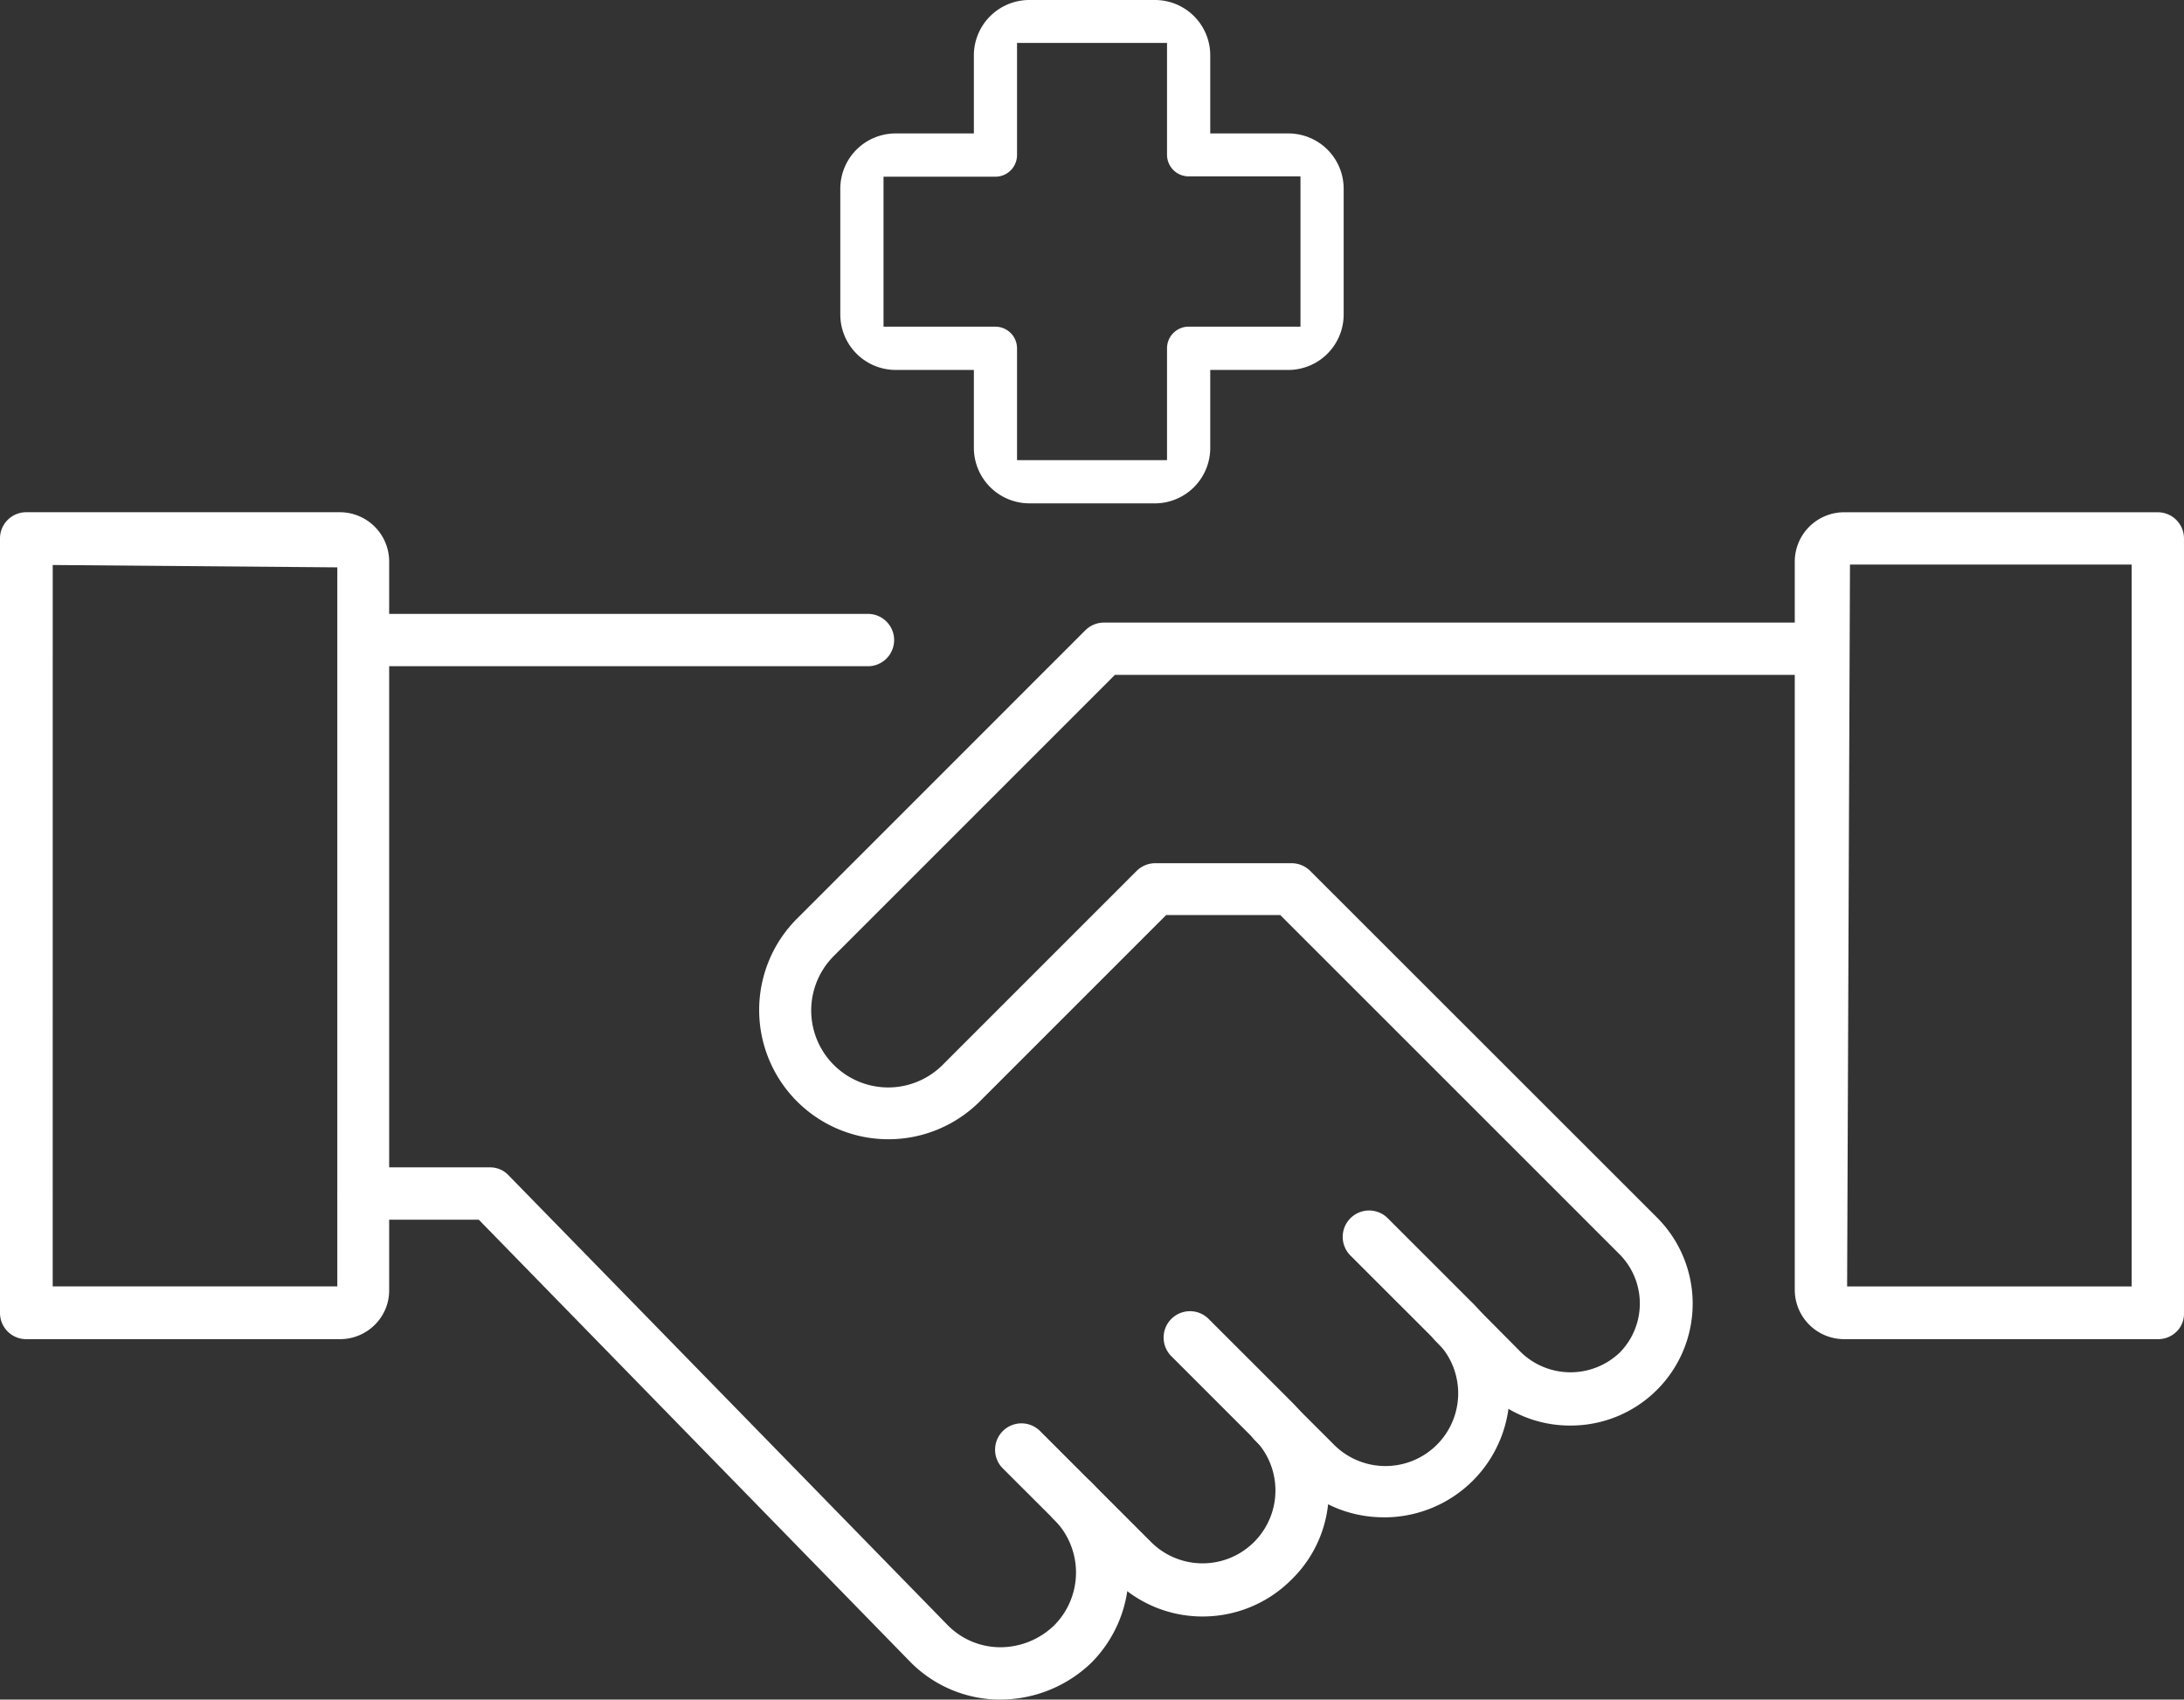
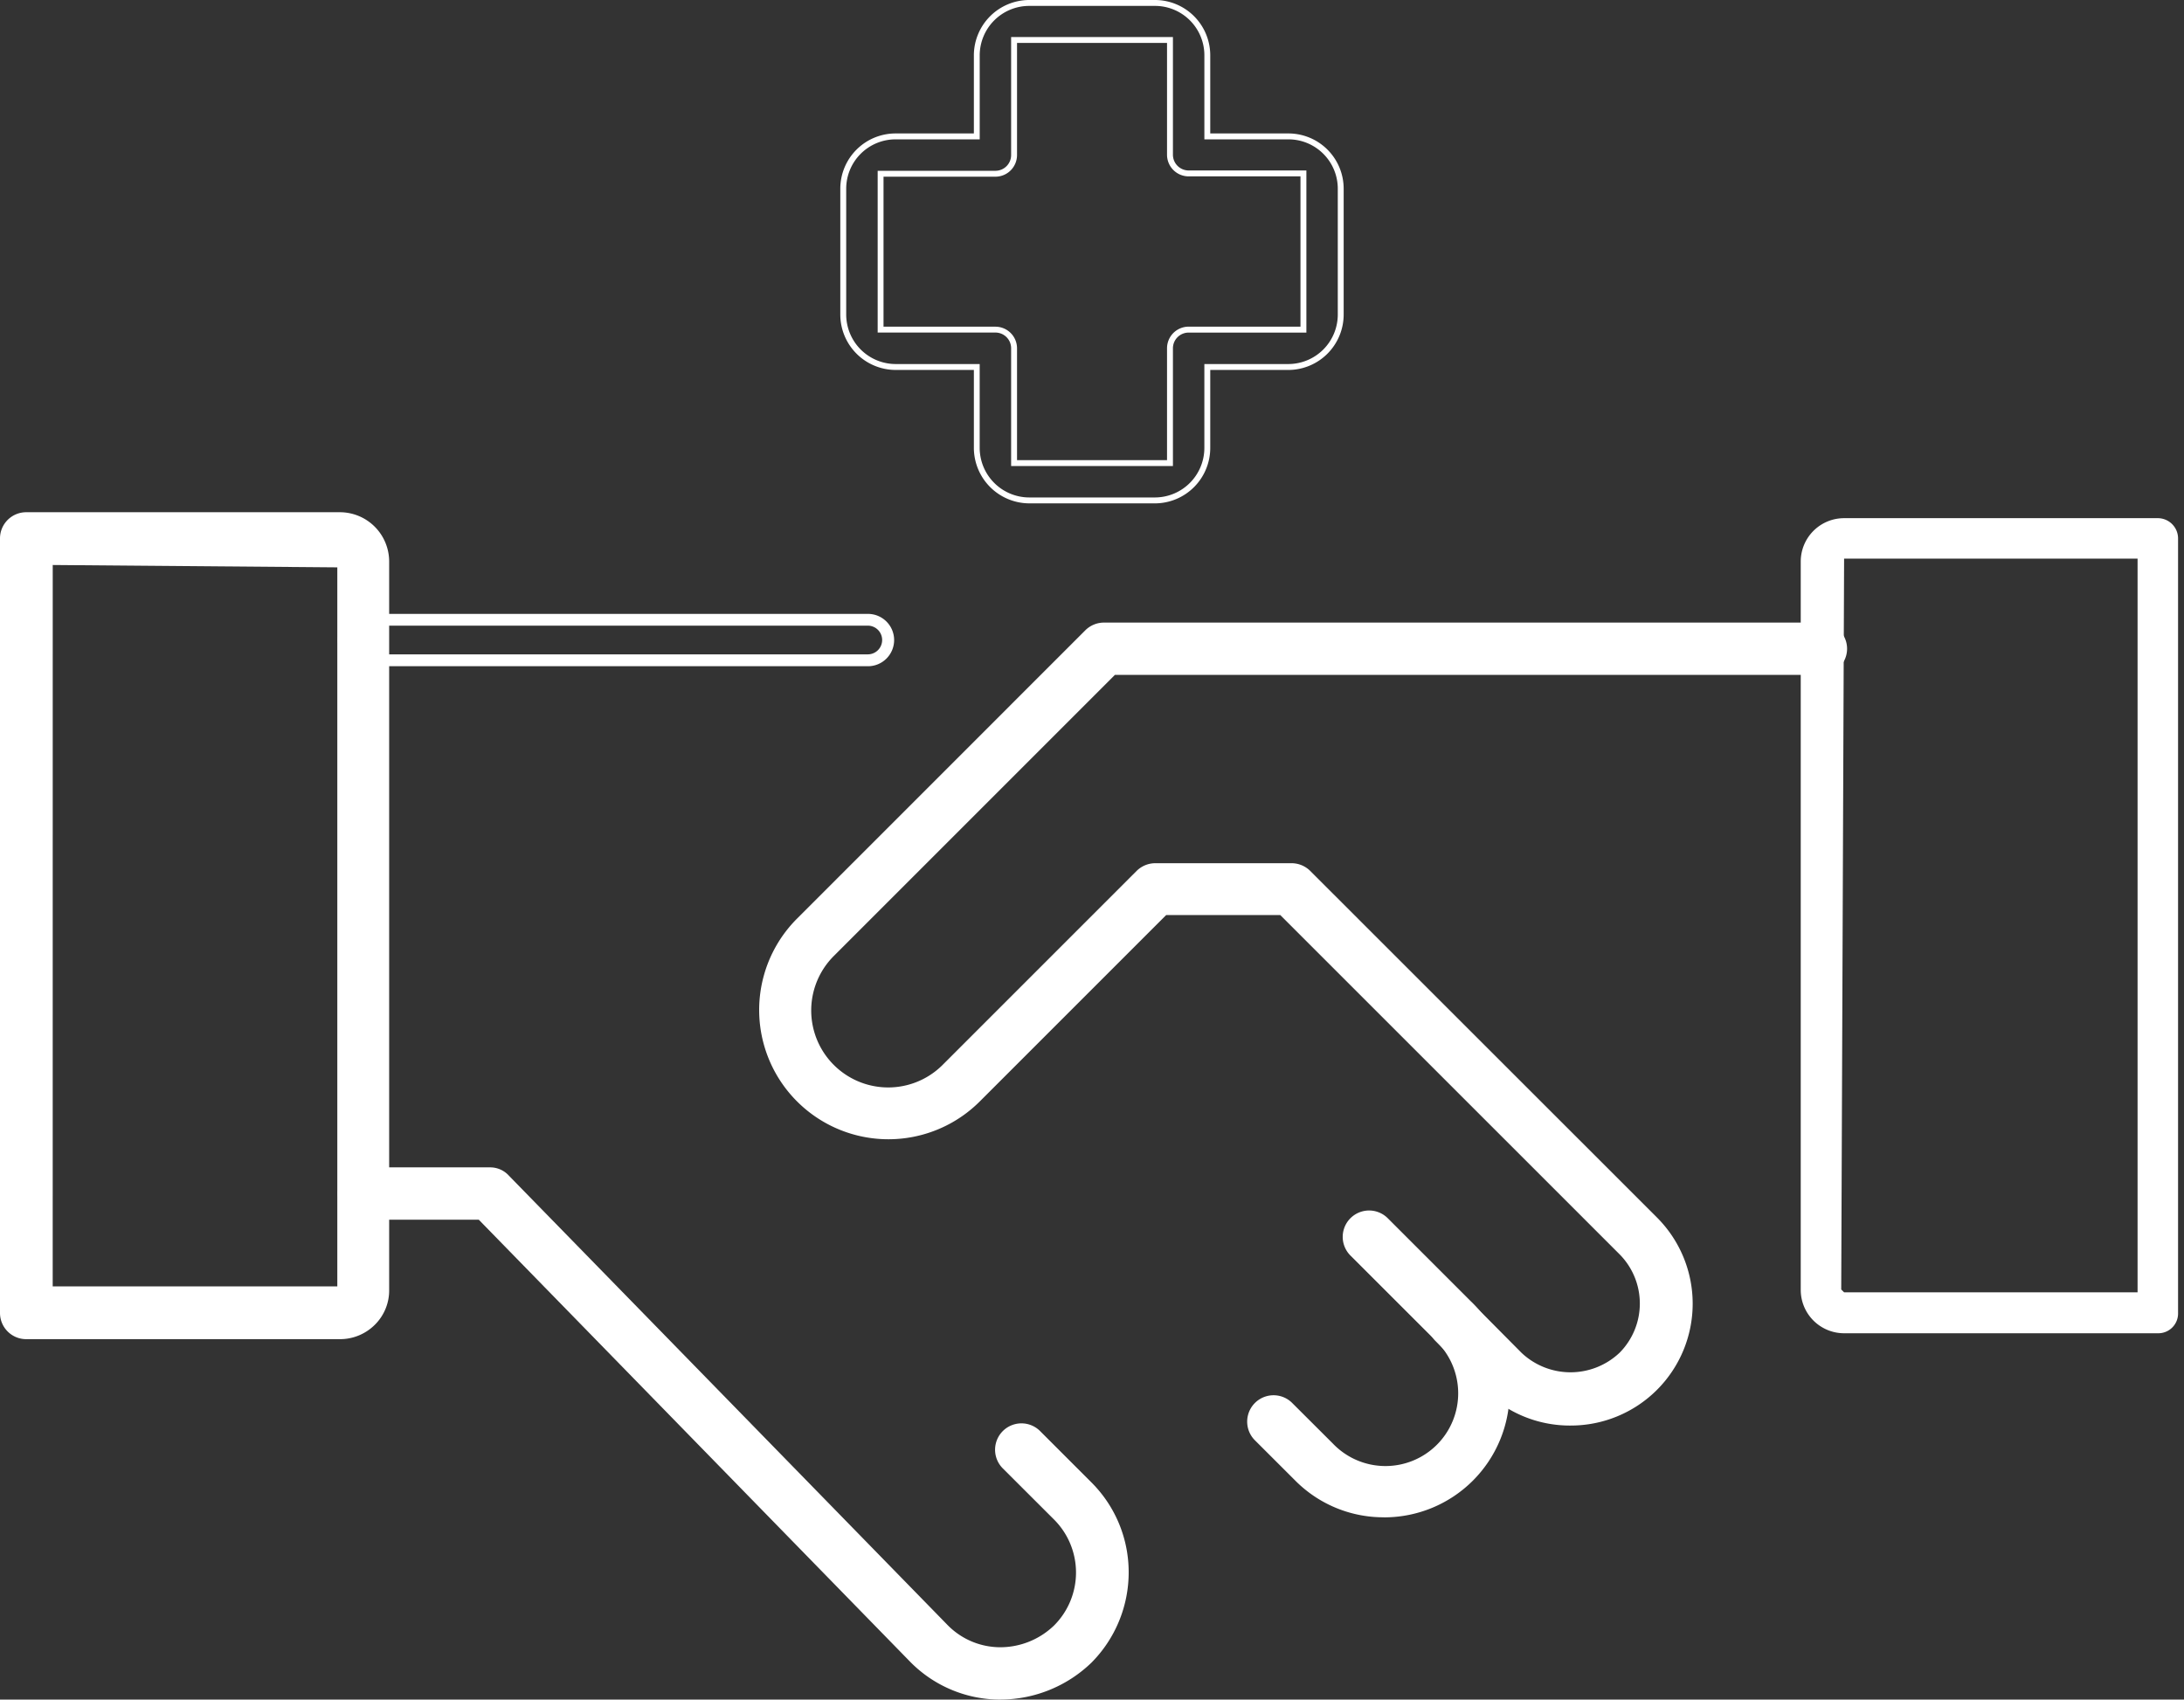
<svg xmlns="http://www.w3.org/2000/svg" id="Group_22413" data-name="Group 22413" width="156.144" height="121.513" viewBox="0 0 156.144 121.513">
  <rect x="0" y="0" width="156.144" height="121.513" fill="#333333" stroke="none" />
  <defs>
    <clipPath id="clip-path">
      <rect id="Rectangle_4456" data-name="Rectangle 4456" width="156.144" height="121.513" fill="#fff" />
    </clipPath>
  </defs>
  <g id="Group_22412" data-name="Group 22412" transform="translate(0 0)" clip-path="url(#clip-path)">
-     <path id="Path_44841" data-name="Path 44841" d="M48.979,35.691a3.764,3.764,0,0,1-3.76-3.762V26.15h-5.8a3.753,3.753,0,0,1-3.738-3.762V13.4a3.741,3.741,0,0,1,3.738-3.738h5.8v-5.8A3.753,3.753,0,0,1,48.979.125h8.987A3.741,3.741,0,0,1,61.7,3.863v5.8h5.8A3.741,3.741,0,0,1,71.244,13.4v8.987a3.753,3.753,0,0,1-3.736,3.762H61.7v5.779a3.753,3.753,0,0,1-3.738,3.762ZM38.348,23.48h8.206a1.336,1.336,0,0,1,1.335,1.335v8.206H59.033V24.815a1.337,1.337,0,0,1,1.335-1.335h8.208V12.312H60.368a1.338,1.338,0,0,1-1.335-1.335V2.771H47.889V11a1.336,1.336,0,0,1-1.335,1.335H38.348Z" transform="translate(24.612 0.086)" fill="#fff" />
    <path id="Path_44842" data-name="Path 44842" d="M58.053,35.988H49.067A3.976,3.976,0,0,1,45.1,32.017V26.449H39.5a3.965,3.965,0,0,1-3.949-3.973V13.49A3.953,3.953,0,0,1,39.5,9.541H45.1V3.949A3.965,3.965,0,0,1,49.067,0h8.987A3.954,3.954,0,0,1,62,3.949V9.541h5.592a3.952,3.952,0,0,1,3.947,3.949v8.987a3.965,3.965,0,0,1-3.947,3.973H62v5.568a3.965,3.965,0,0,1-3.949,3.971M39.5,9.963a3.531,3.531,0,0,0-3.527,3.527v8.987a3.544,3.544,0,0,0,3.527,3.55h6.016v5.99a3.551,3.551,0,0,0,3.549,3.549h8.987a3.543,3.543,0,0,0,3.527-3.549v-5.99h6.014a3.541,3.541,0,0,0,3.525-3.55V13.49a3.529,3.529,0,0,0-3.525-3.527H61.58V3.949A3.531,3.531,0,0,0,58.053.422H49.067a3.54,3.54,0,0,0-3.549,3.527V9.963ZM59.332,33.32H47.764V24.9a1.123,1.123,0,0,0-1.122-1.124H38.223V12.211h8.419a1.125,1.125,0,0,0,1.122-1.124V2.648H59.332v8.415a1.124,1.124,0,0,0,1.124,1.124h8.417V23.779H60.456A1.123,1.123,0,0,0,59.332,24.9ZM48.186,32.9H58.91V24.9a1.547,1.547,0,0,1,1.546-1.546h7.995V12.61H60.456a1.548,1.548,0,0,1-1.546-1.546V3.07H48.186v8.017a1.548,1.548,0,0,1-1.545,1.546h-8V23.357h8A1.547,1.547,0,0,1,48.186,24.9Z" transform="translate(24.526 0)" fill="#fff" />
-     <path id="Path_44843" data-name="Path 44843" d="M101.717,80.2H79.288a3.1,3.1,0,0,1-3.1-3.1V25.025a3.1,3.1,0,0,1,3.1-3.1h22.429a1.451,1.451,0,0,1,1.448,1.448V78.751A1.413,1.413,0,0,1,101.717,80.2ZM79.288,24.818l-.206,52.25.206.206H100.27V24.818Z" transform="translate(52.555 15.122)" fill="#fff" />
-     <path id="Path_44844" data-name="Path 44844" d="M101.89,80.793H79.461a3.529,3.529,0,0,1-3.527-3.523V25.2a3.531,3.531,0,0,1,3.527-3.525H101.89a1.873,1.873,0,0,1,1.871,1.871V78.924a1.774,1.774,0,0,1-.5,1.3,1.886,1.886,0,0,1-1.369.571M79.461,22.517a2.685,2.685,0,0,0-2.682,2.68V77.269a2.683,2.683,0,0,0,2.682,2.678H101.89a1.046,1.046,0,0,0,.76-.314.939.939,0,0,0,.265-.693v-55.4a1.028,1.028,0,0,0-1.026-1.026Zm21.405,55.352H79.287l-.456-.456v-.176l.21-52.669h21.826Zm-21.189-.845h20.344V25.413H79.881Z" transform="translate(52.382 14.95)" fill="#fff" />
+     <path id="Path_44843" data-name="Path 44843" d="M101.717,80.2H79.288a3.1,3.1,0,0,1-3.1-3.1V25.025a3.1,3.1,0,0,1,3.1-3.1h22.429a1.451,1.451,0,0,1,1.448,1.448V78.751A1.413,1.413,0,0,1,101.717,80.2M79.288,24.818l-.206,52.25.206.206H100.27V24.818Z" transform="translate(52.555 15.122)" fill="#fff" />
    <path id="Path_44845" data-name="Path 44845" d="M61.539,86.847H61.48A8.614,8.614,0,0,1,55.3,84.217L24.391,52.536H15.969a1.448,1.448,0,1,1,0-2.9h9.042a1.391,1.391,0,0,1,1.034.443L57.4,82.206a5.674,5.674,0,0,0,4.108,1.744,5.956,5.956,0,0,0,4.137-1.685,5.779,5.779,0,0,0,0-8.157l-3.694-3.694a1.463,1.463,0,0,1,2.07-2.068l3.694,3.694a8.581,8.581,0,0,1,2.542,6.148,8.7,8.7,0,0,1-2.542,6.146A8.974,8.974,0,0,1,61.539,86.847Z" transform="translate(10.017 34.243)" fill="#fff" />
    <path id="Path_44846" data-name="Path 44846" d="M61.712,87.443h-.059a9.038,9.038,0,0,1-6.479-2.758L24.385,53.132H16.14a1.871,1.871,0,0,1,0-3.741h9.044a1.8,1.8,0,0,1,1.348.585L57.874,82.084A5.281,5.281,0,0,0,61.681,83.7a5.548,5.548,0,0,0,3.843-1.565,5.355,5.355,0,0,0,0-7.555l-3.7-3.694a1.886,1.886,0,0,1,2.658-2.675l3.7,3.7a9.06,9.06,0,0,1,2.667,6.447A9.16,9.16,0,0,1,68.189,84.8a9.393,9.393,0,0,1-6.477,2.64M16.14,50.236a1.026,1.026,0,0,0,0,2.051h8.6L55.777,84.093a8.2,8.2,0,0,0,5.876,2.5h.059A8.55,8.55,0,0,0,67.6,84.2a8.308,8.308,0,0,0,2.411-5.84,8.1,8.1,0,0,0-2.42-5.849l-3.692-3.7a1.041,1.041,0,0,0-1.472,1.472l3.694,3.7a6.195,6.195,0,0,1,0,8.752,6.37,6.37,0,0,1-4.421,1.81,6.121,6.121,0,0,1-4.426-1.872L25.916,50.552a.966.966,0,0,0-.732-.316Z" transform="translate(9.845 34.071)" fill="#fff" />
-     <path id="Path_44847" data-name="Path 44847" d="M55.3,76.711a8.506,8.506,0,0,1-6.029-2.482l-4.343-4.345A1.463,1.463,0,0,1,47,67.816l4.345,4.345a5.748,5.748,0,0,0,7.949,0,5.638,5.638,0,0,0,0-7.979l-5.97-5.97a1.463,1.463,0,0,1,2.07-2.068l5.968,5.97a8.488,8.488,0,0,1,0,12.057A8.556,8.556,0,0,1,55.3,76.711Z" transform="translate(30.704 38.439)" fill="#fff" />
-     <path id="Path_44848" data-name="Path 44848" d="M55.478,77.308A8.884,8.884,0,0,1,49.149,74.7l-4.343-4.346a1.884,1.884,0,0,1,2.656-2.673l4.353,4.353a5.21,5.21,0,0,0,7.352-7.383L53.2,58.684a1.885,1.885,0,0,1,2.656-2.675l5.979,5.977a8.9,8.9,0,0,1,2.636,6.328,8.8,8.8,0,0,1-2.64,6.33,8.947,8.947,0,0,1-6.354,2.663M46.13,67.989a1.026,1.026,0,0,0-.727.3,1.05,1.05,0,0,0,0,1.47L49.747,74.1a8.1,8.1,0,0,0,11.489-.059,7.956,7.956,0,0,0,2.389-5.73,8.055,8.055,0,0,0-2.389-5.73l-5.97-5.968a1.04,1.04,0,1,0-1.47,1.472l5.969,5.968a6.054,6.054,0,0,1-8.546,8.576l-4.346-4.343a1.08,1.08,0,0,0-.744-.3" transform="translate(30.53 38.264)" fill="#fff" />
    <path id="Path_44849" data-name="Path 44849" d="M62.383,72.551a8.506,8.506,0,0,1-6.029-2.482l-2.925-2.925a1.463,1.463,0,0,1,2.068-2.07L58.424,68a5.621,5.621,0,0,0,7.949-7.951l-6.088-6.087a1.464,1.464,0,0,1,2.07-2.07l6.087,6.088a8.541,8.541,0,0,1-6.058,14.57Z" transform="translate(36.567 35.507)" fill="#fff" />
    <path id="Path_44850" data-name="Path 44850" d="M62.557,73.146h0a8.883,8.883,0,0,1-6.327-2.606L53.3,67.614a1.886,1.886,0,0,1,2.658-2.675L58.9,67.874a5.2,5.2,0,1,0,7.352-7.352L60.16,54.435a1.886,1.886,0,0,1,2.66-2.675l6.1,6.1a8.963,8.963,0,0,1-6.357,15.29m-7.929-7.9a1.026,1.026,0,0,0-.728.3,1.055,1.055,0,0,0,0,1.472l2.927,2.925a8.141,8.141,0,0,0,11.491-.029,8.144,8.144,0,0,0,0-11.462L62.23,52.365a1.041,1.041,0,0,0-1.472,1.472l6.087,6.088A6.043,6.043,0,0,1,58.3,68.47l-2.927-2.925a1.083,1.083,0,0,0-.744-.3" transform="translate(36.393 35.334)" fill="#fff" />
    <path id="Path_44851" data-name="Path 44851" d="M24.127,80.2H1.7A1.45,1.45,0,0,1,.25,78.749V23.368A1.45,1.45,0,0,1,1.7,21.922H24.127a3.1,3.1,0,0,1,3.1,3.1V77.066a3.09,3.09,0,0,1-3.1,3.133ZM3.175,77.273H24.158a.2.2,0,0,0,.206-.206V25.023L3.175,24.845Z" transform="translate(0.172 15.122)" fill="#fff" />
    <path id="Path_44852" data-name="Path 44852" d="M24.3,80.794v0H1.871A1.872,1.872,0,0,1,0,78.924V23.543a1.873,1.873,0,0,1,1.871-1.871H24.3A3.527,3.527,0,0,1,27.823,25.2V77.241a3.452,3.452,0,0,1-1,2.5A3.52,3.52,0,0,1,24.3,80.794M1.871,22.517A1.028,1.028,0,0,0,.845,23.543V78.924a1.027,1.027,0,0,0,1.026,1.024H24.3a2.678,2.678,0,0,0,1.918-.8,2.624,2.624,0,0,0,.757-1.9V25.2a2.684,2.684,0,0,0-2.678-2.68ZM24.33,77.867H2.923l0-53.274,22.035.183V77.239a.623.623,0,0,1-.63.629M3.768,77.023H24.116V25.614L3.77,25.445Z" transform="translate(0 14.95)" fill="#fff" />
    <path id="Path_44853" data-name="Path 44853" d="M89.944,83.155a8.274,8.274,0,0,1-5.881-2.423l-3.488-3.517a1.463,1.463,0,0,1,2.068-2.068l3.49,3.517a5.516,5.516,0,0,0,7.623,0,5.422,5.422,0,0,0,0-7.625L69.376,46.656H60.864L47.418,60.1A8.818,8.818,0,0,1,34.947,47.633L55.573,27.005a1.475,1.475,0,0,1,1.034-.414h51.244a1.448,1.448,0,1,1,0,2.9H57.2L36.985,49.7a5.924,5.924,0,0,0,8.363,8.392l13.89-13.889a1.472,1.472,0,0,1,1.034-.414H70a1.475,1.475,0,0,1,1.034.414L95.825,69a8.29,8.29,0,0,1-5.882,14.156Z" transform="translate(22.334 18.343)" fill="#fff" />
    <path id="Path_44854" data-name="Path 44854" d="M90.116,83.75a8.674,8.674,0,0,1-6.18-2.548l-3.488-3.518a1.886,1.886,0,0,1,2.66-2.673l3.5,3.528a5.1,5.1,0,0,0,7.026,0,5,5,0,0,0-.005-7.033L69.373,47.253H61.211L47.889,60.574A9.24,9.24,0,0,1,34.821,47.506L55.447,26.878a1.893,1.893,0,0,1,1.333-.537h51.244a1.87,1.87,0,1,1,0,3.74H57.548L37.456,50.173a5.5,5.5,0,0,0,7.766,7.8l13.89-13.889a1.9,1.9,0,0,1,1.333-.539h9.722a1.9,1.9,0,0,1,1.333.539L96.3,68.872a8.713,8.713,0,0,1-6.18,14.877m-8.341-8.434a1.026,1.026,0,0,0-.728.3,1.055,1.055,0,0,0,0,1.472l3.49,3.518a7.835,7.835,0,0,0,5.582,2.3A7.935,7.935,0,0,0,95.7,80.6a7.9,7.9,0,0,0,0-11.131L70.9,44.676a1.058,1.058,0,0,0-.735-.291H60.446a1.065,1.065,0,0,0-.737.291L45.82,58.566a6.347,6.347,0,1,1-8.961-8.99L57.2,29.236h50.827a1.025,1.025,0,1,0,0-2.05H56.781a1.064,1.064,0,0,0-.737.289L35.418,48.1A8.4,8.4,0,0,0,47.292,59.977L60.862,46.408h8.862l24.5,24.5a5.873,5.873,0,0,1,1.69,4.11,5.771,5.771,0,0,1-1.69,4.113,5.968,5.968,0,0,1-8.221,0l-3.49-3.52a1.082,1.082,0,0,0-.742-.3" transform="translate(22.162 18.171)" fill="#fff" />
-     <path id="Path_44855" data-name="Path 44855" d="M51.993,29.12H15.968a1.448,1.448,0,0,1,0-2.9H51.993a1.448,1.448,0,1,1,0,2.9" transform="translate(10.017 18.09)" fill="#fff" />
    <path id="Path_44856" data-name="Path 44856" d="M52.166,29.715H16.14a1.871,1.871,0,0,1,0-3.741H52.166a1.871,1.871,0,1,1,0,3.741m-36.026-2.9a1.026,1.026,0,0,0,0,2.051H52.166a1.026,1.026,0,1,0,0-2.051Z" transform="translate(9.845 17.917)" fill="#fff" />
  </g>
</svg>